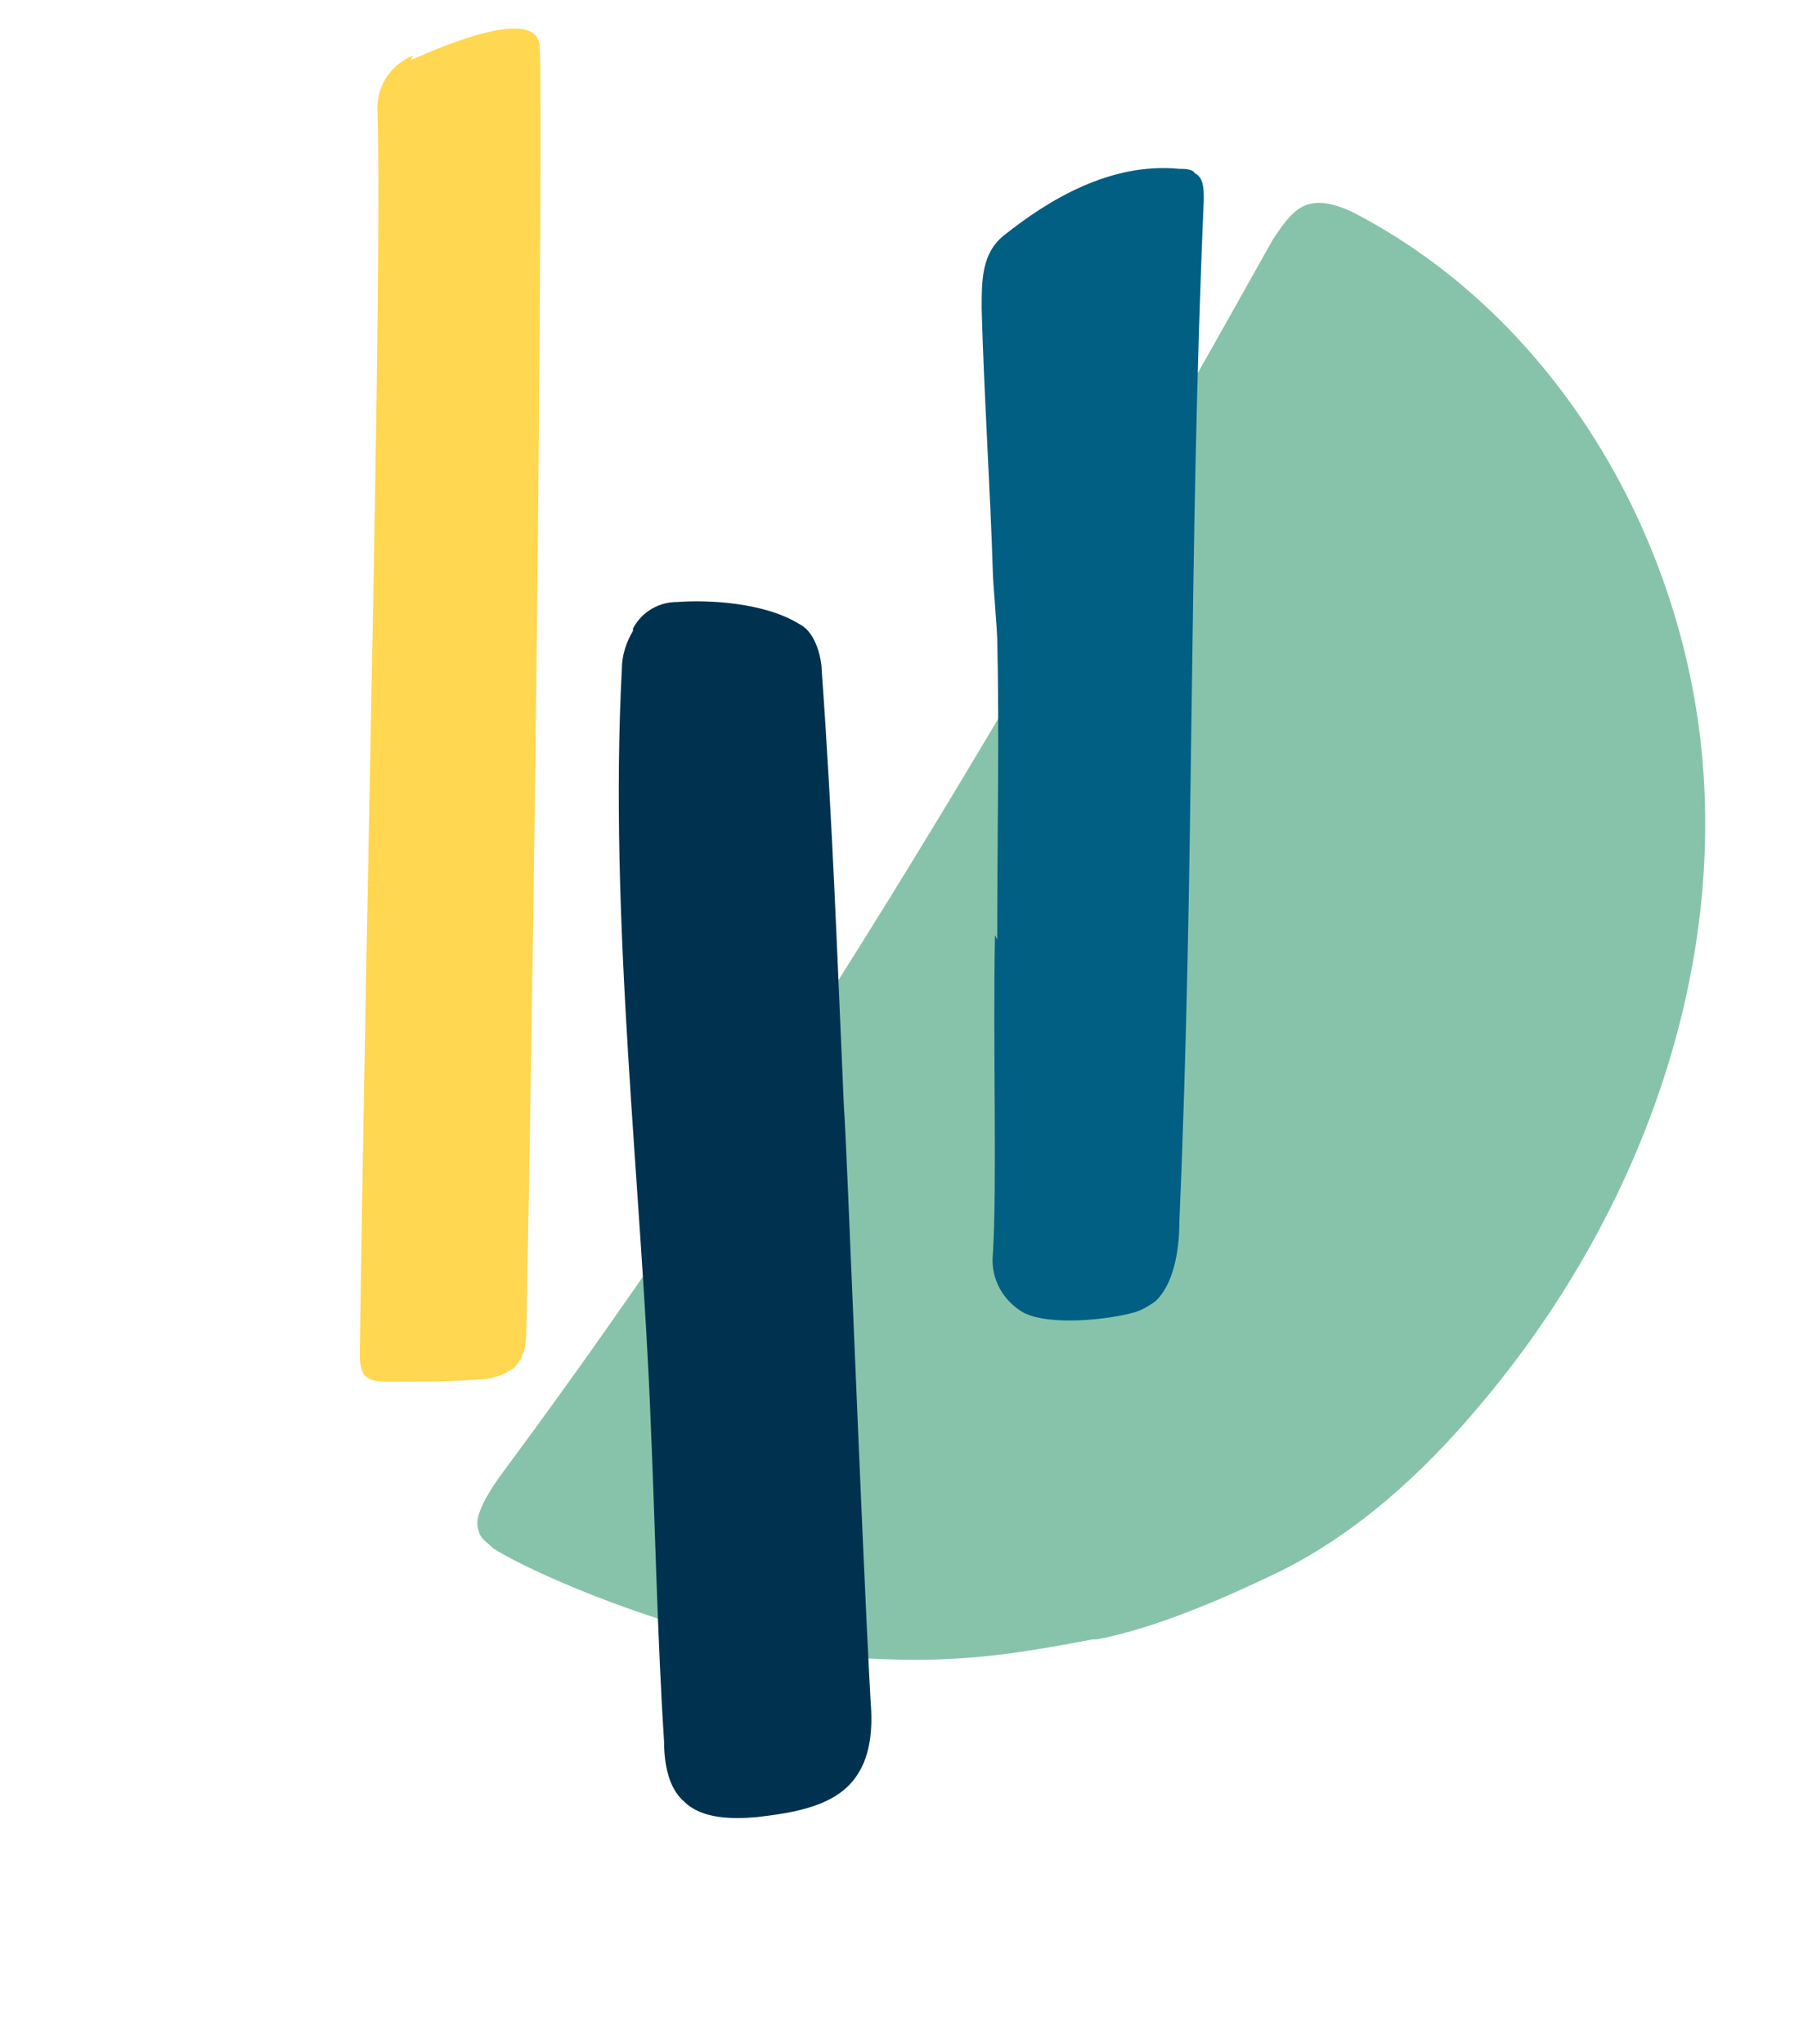
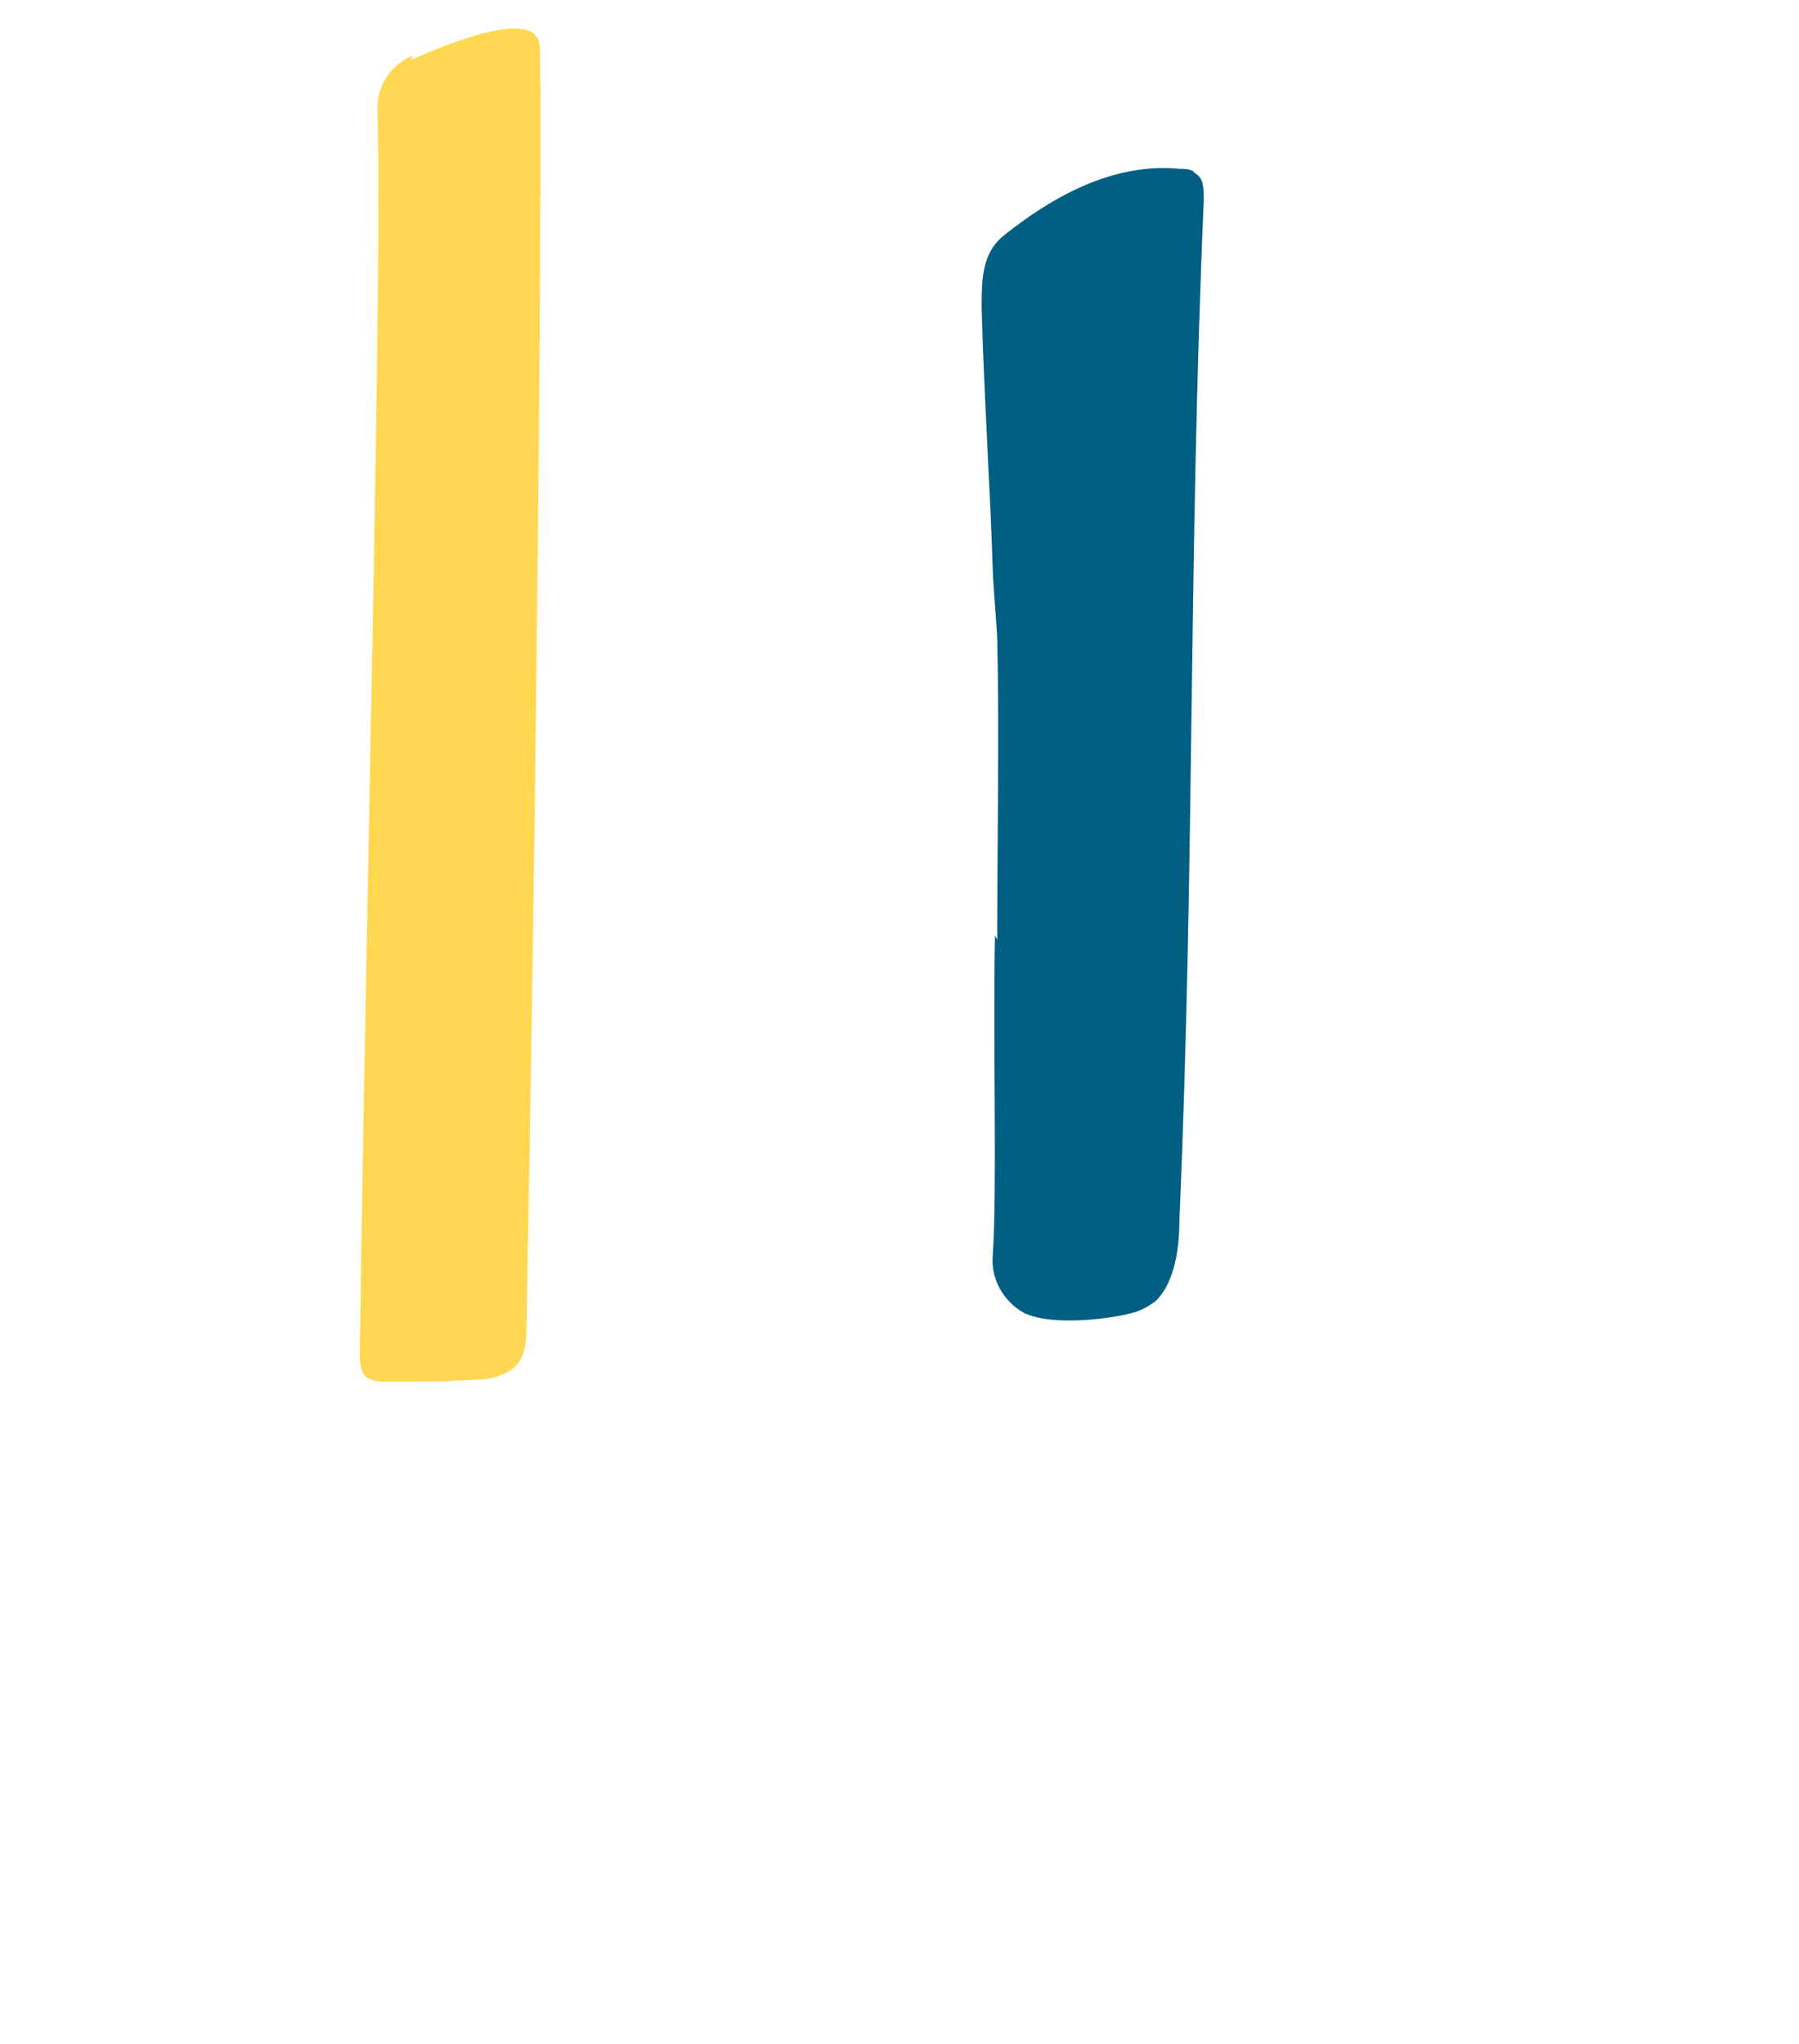
<svg xmlns="http://www.w3.org/2000/svg" id="service3" version="1.1" viewBox="-5 0 81 92">
  <defs>
    <style>
      .st0 {
        fill: #005f82;
      }

      .st1 {
        fill: #ffd750;
      }

      .st2 {
        fill: #87c3aa;
      }

      .st3 {
        fill: #003250;
      }
    </style>
  </defs>
-   <path class="st2" d="M44.4,73.8c2.6-.5,5.6-1.8,7.9-2.9,3.6-1.7,6.7-4.5,9.3-7.6,6.7-7.9,10.8-18.2,10.1-28.5-.7-10.3-6.5-20.4-15.7-25.2-.6-.3-1.4-.6-2.1-.4-.7.2-1.2,1-1.6,1.6-10.8,19.3-21.4,37.6-34.6,55.4-.6.8-1.3,1.9-1.2,2.5s.3.6.7,1c2.4,1.5,9.7,4.4,14.7,4.8,5.4.5,8.1.1,12.3-.7Z" />
  <path class="st0" d="M39.9,42.3c0-4.6.1-9.3,0-13.5,0-.4-.2-2.7-.2-3.1-.1-3.4-.4-8-.5-11.8,0-1.3,0-2.5,1-3.3,2-1.6,4.8-3.3,7.9-3,.2,0,.6,0,.7.2.4.2.4.7.4,1.2-.7,16.3-.4,29.8-1.1,46,0,.4,0,2.6-1.1,3.6-.3.2-.6.4-1,.5-1.1.3-3.7.6-4.9,0-.9-.5-1.5-1.5-1.4-2.6.2-2.9,0-9.7.1-14.4" />
-   <path class="st3" d="M23.5,28.4c-.3.5-.5,1.1-.5,1.7-.6,11.3.9,23.4,1.3,34,.2,4.6.3,9.7.6,14.3,0,1,.2,2.1.9,2.7.8.8,2.2.8,3.3.7,1.7-.2,3.6-.5,4.5-1.9.6-.9.7-2.1.6-3.3-.4-7.2-1.1-25.8-1.2-26.7-.3-6.7-.5-12.7-1-19.7,0-.4-.2-1.7-1-2.1-1.6-1-4.2-1.1-5.5-1-1,0-1.7.6-2,1.2" />
  <path class="st1" d="M13.6,2.5c-1,.4-1.7,1.4-1.6,2.6.2,8.2-.5,34-.8,55.8,0,.3,0,.7.2,1,.3.3.7.3,1.1.3,1.4,0,2.7,0,4.1-.1.5,0,1.1-.2,1.5-.5.5-.4.6-1.1.6-1.7.6-31.8.7-56.7.6-57.8-.1-2.1-5.5.5-5.8.6" />
</svg>